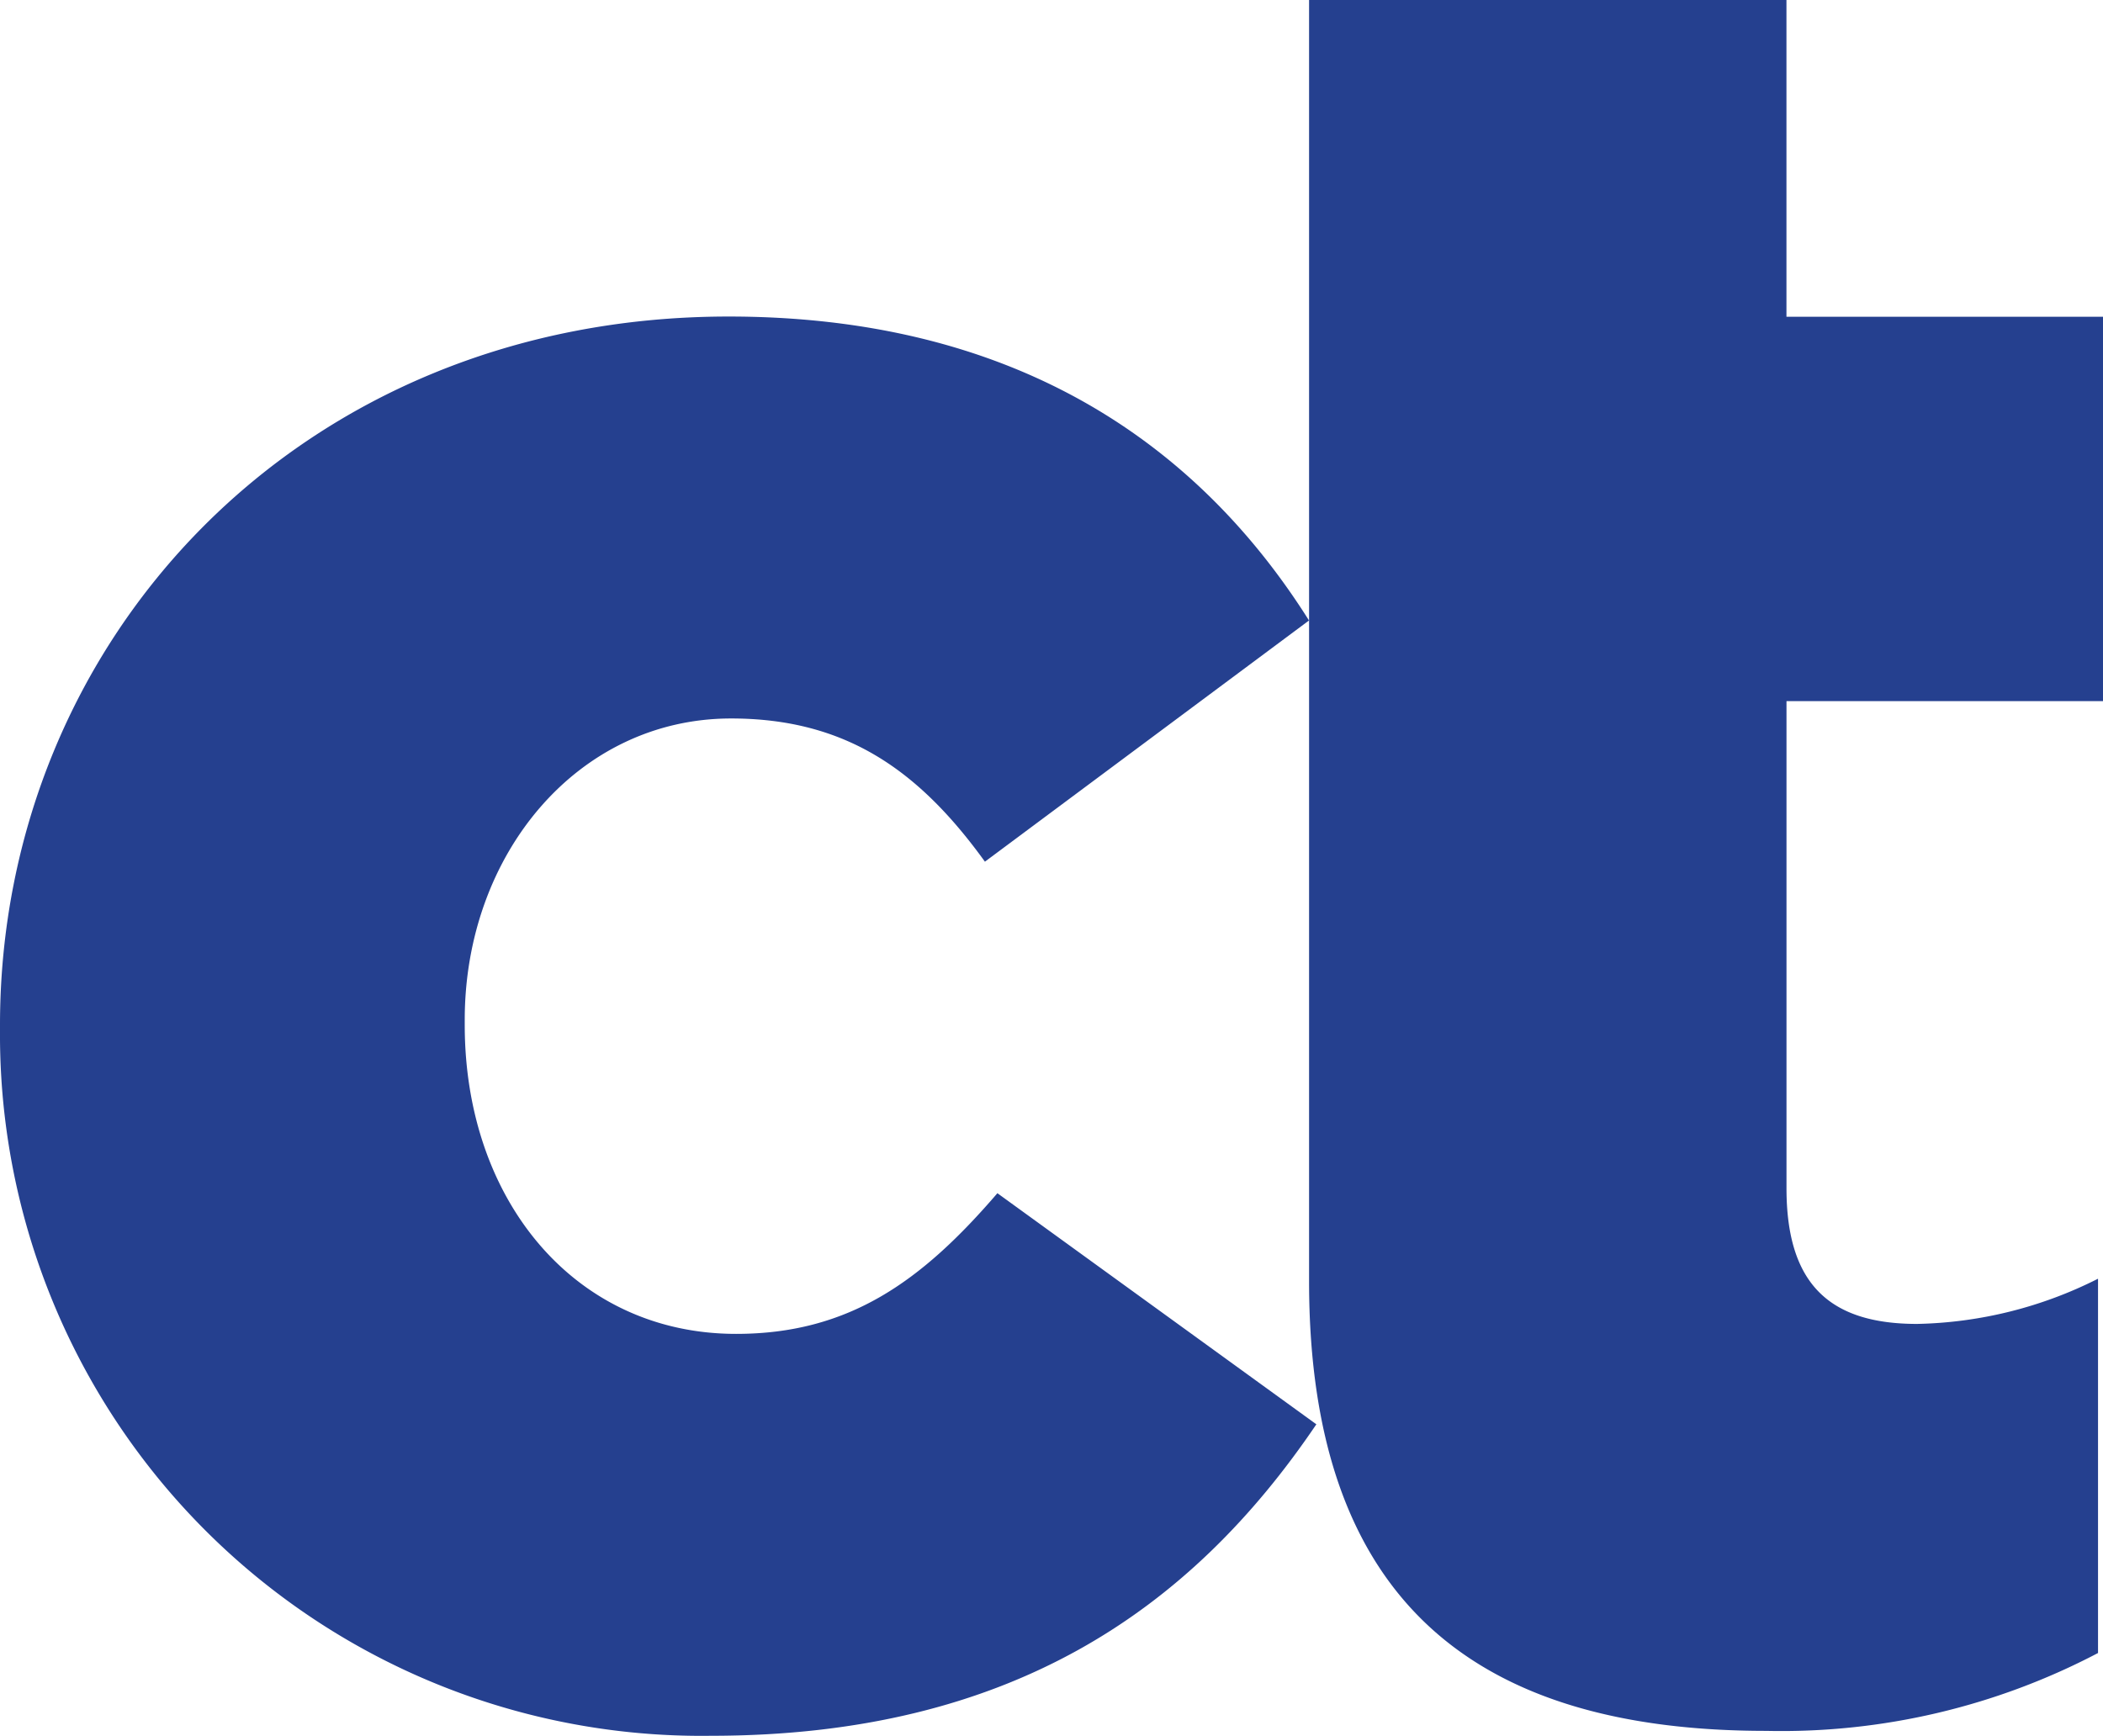
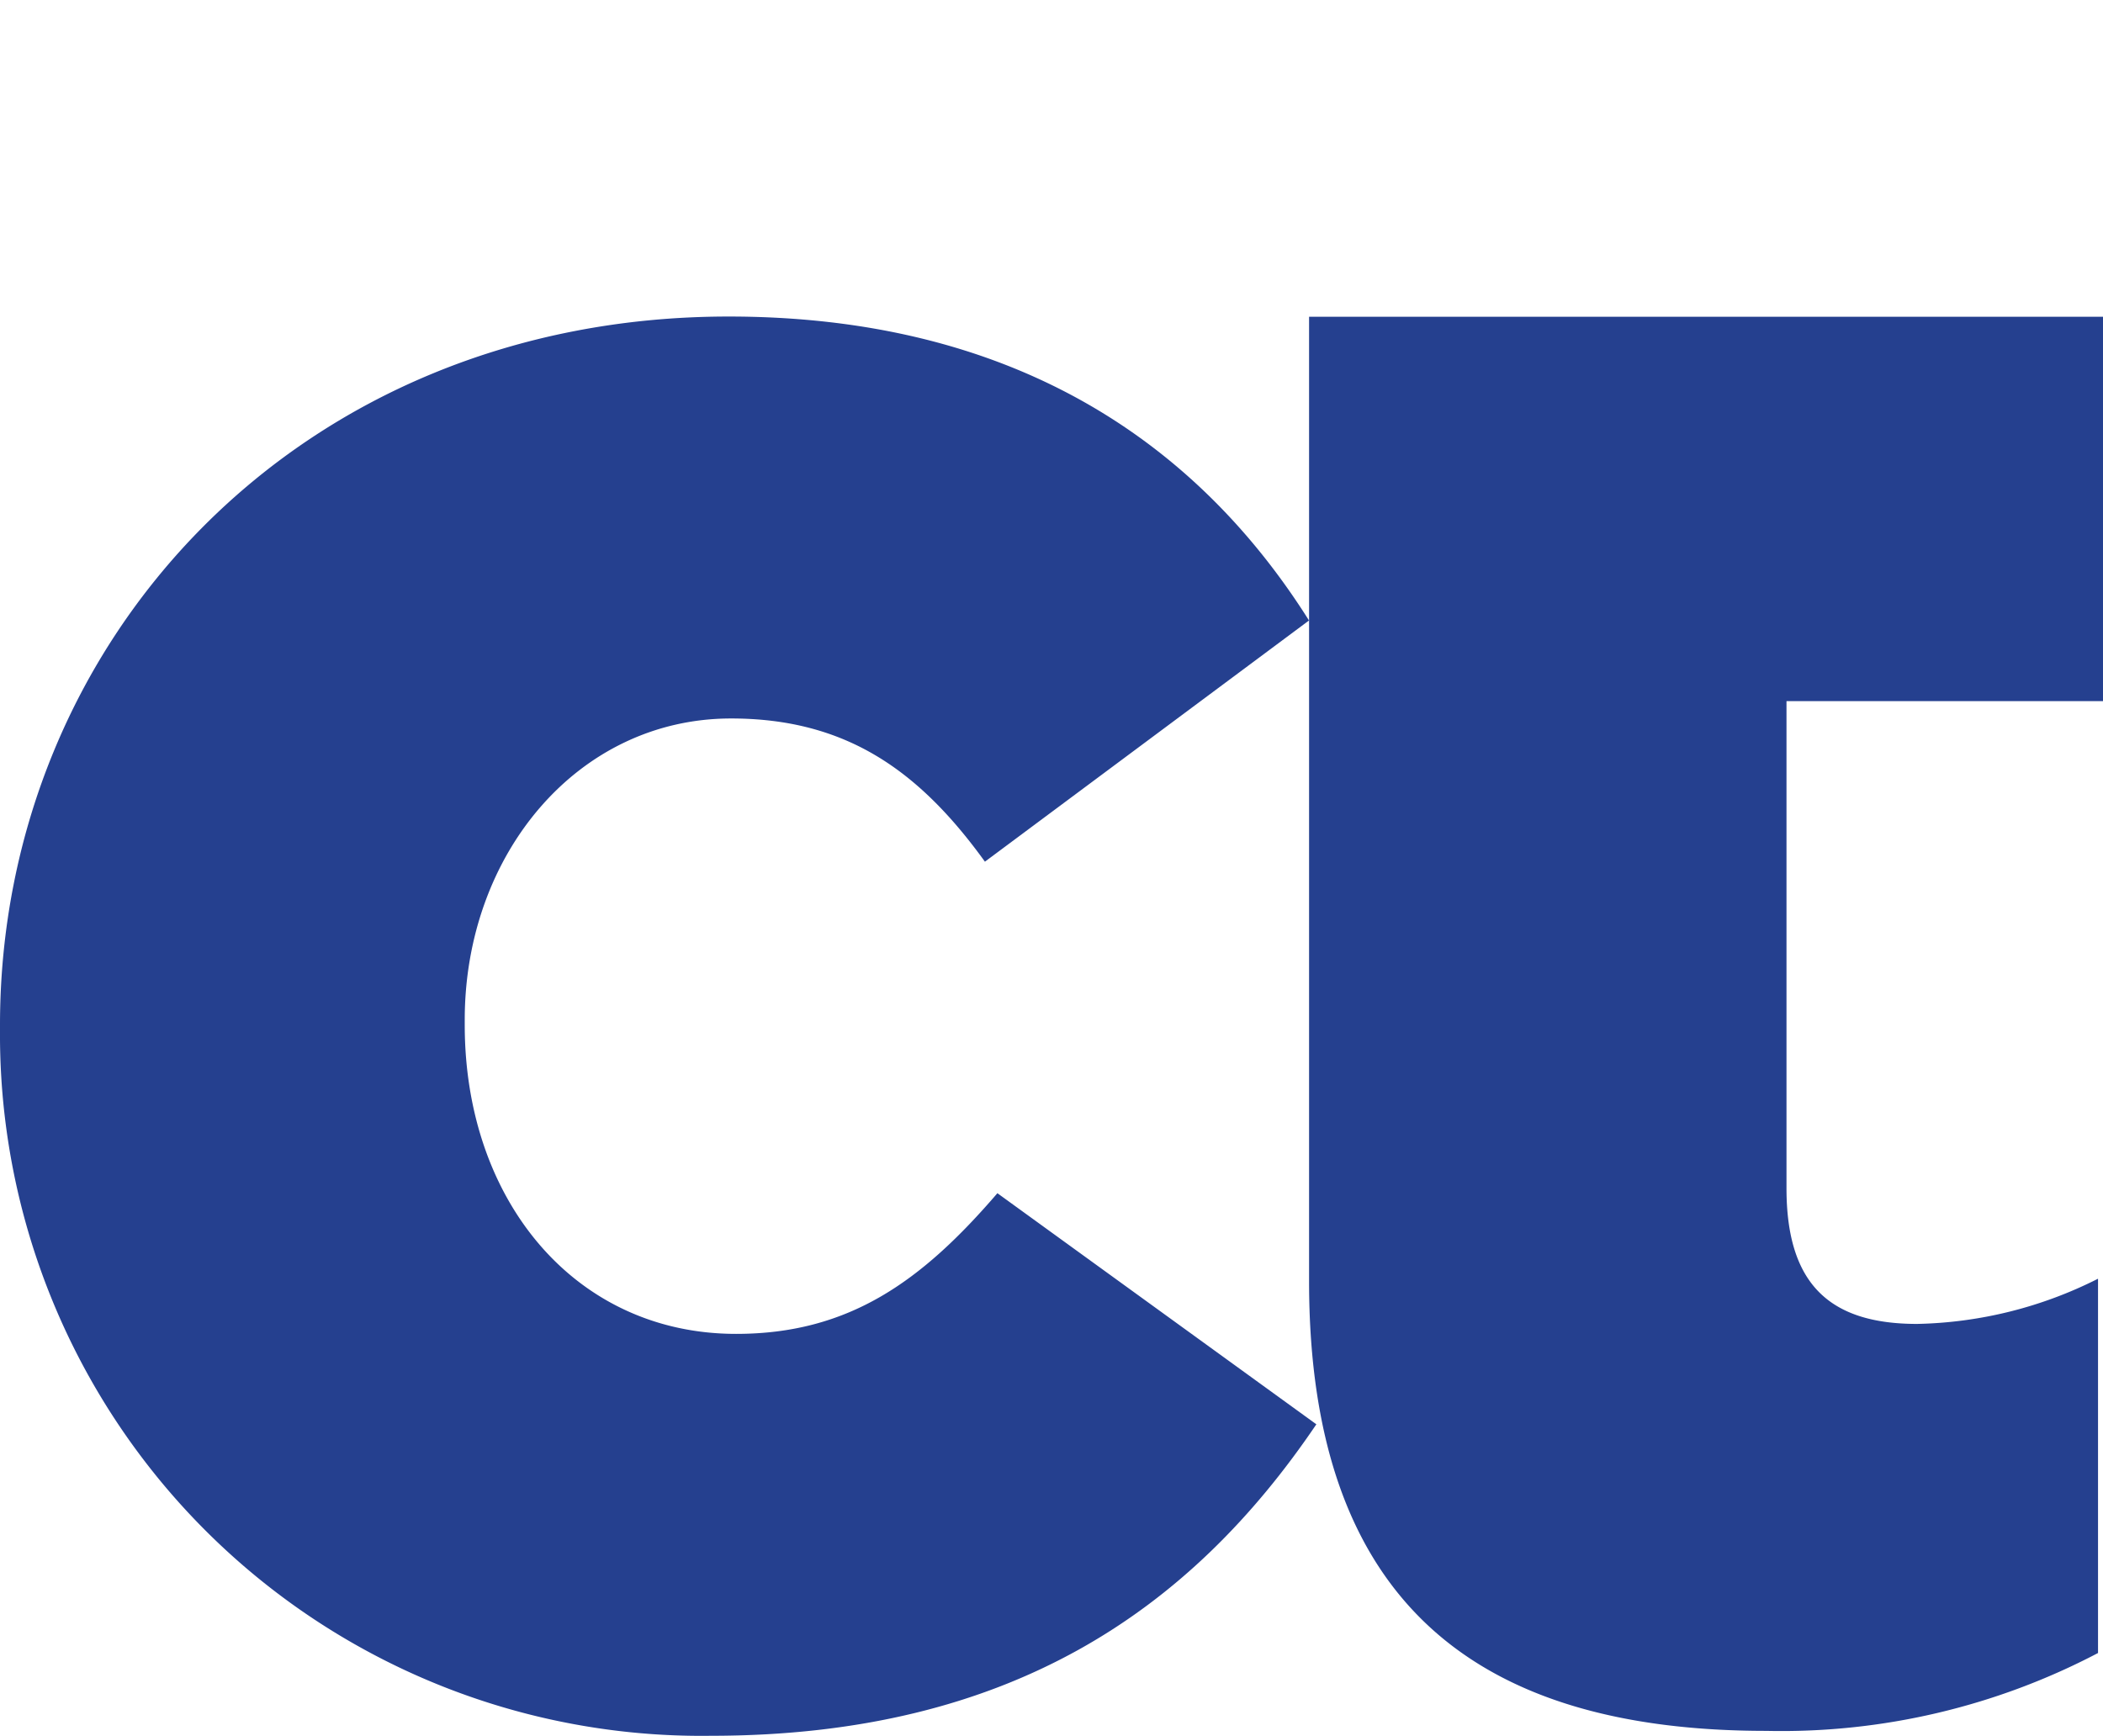
<svg xmlns="http://www.w3.org/2000/svg" width="59.999" height="49.532" viewBox="0 0 59.999 49.532">
-   <path id="CT_Small_Logo" data-name="CT Small Logo" d="M160-50.61v-.144c0-10.967,8.53-20.214,20.787-20.214,7.957,0,13.262,3.441,16.559,8.673L188.1-55.413c-1.864-2.58-3.943-4.086-7.241-4.086-4.372,0-7.6,3.871-7.6,8.6v.143c0,5.018,3.154,8.817,7.742,8.817,3.225,0,5.3-1.506,7.455-4.014l9.1,6.594c-3.584,5.3-8.745,8.888-17.275,8.888A20.01,20.01,0,0,1,160-50.61Zm37.348,7.168V-80h13.62v9.039H220v10.967h-9.031v13.9c0,2.724,1.219,3.871,3.727,3.871a11.949,11.949,0,0,0,5.161-1.29v10.68a19.428,19.428,0,0,1-9.462,2.222C202.223-30.611,197.348-34.195,197.348-43.442Z" transform="translate(-160 80)" fill="#25408f" />
+   <path id="CT_Small_Logo" data-name="CT Small Logo" d="M160-50.61v-.144c0-10.967,8.53-20.214,20.787-20.214,7.957,0,13.262,3.441,16.559,8.673L188.1-55.413c-1.864-2.58-3.943-4.086-7.241-4.086-4.372,0-7.6,3.871-7.6,8.6v.143c0,5.018,3.154,8.817,7.742,8.817,3.225,0,5.3-1.506,7.455-4.014l9.1,6.594c-3.584,5.3-8.745,8.888-17.275,8.888A20.01,20.01,0,0,1,160-50.61Zm37.348,7.168V-80v9.039H220v10.967h-9.031v13.9c0,2.724,1.219,3.871,3.727,3.871a11.949,11.949,0,0,0,5.161-1.29v10.68a19.428,19.428,0,0,1-9.462,2.222C202.223-30.611,197.348-34.195,197.348-43.442Z" transform="translate(-160 80)" fill="#25408f" />
</svg>